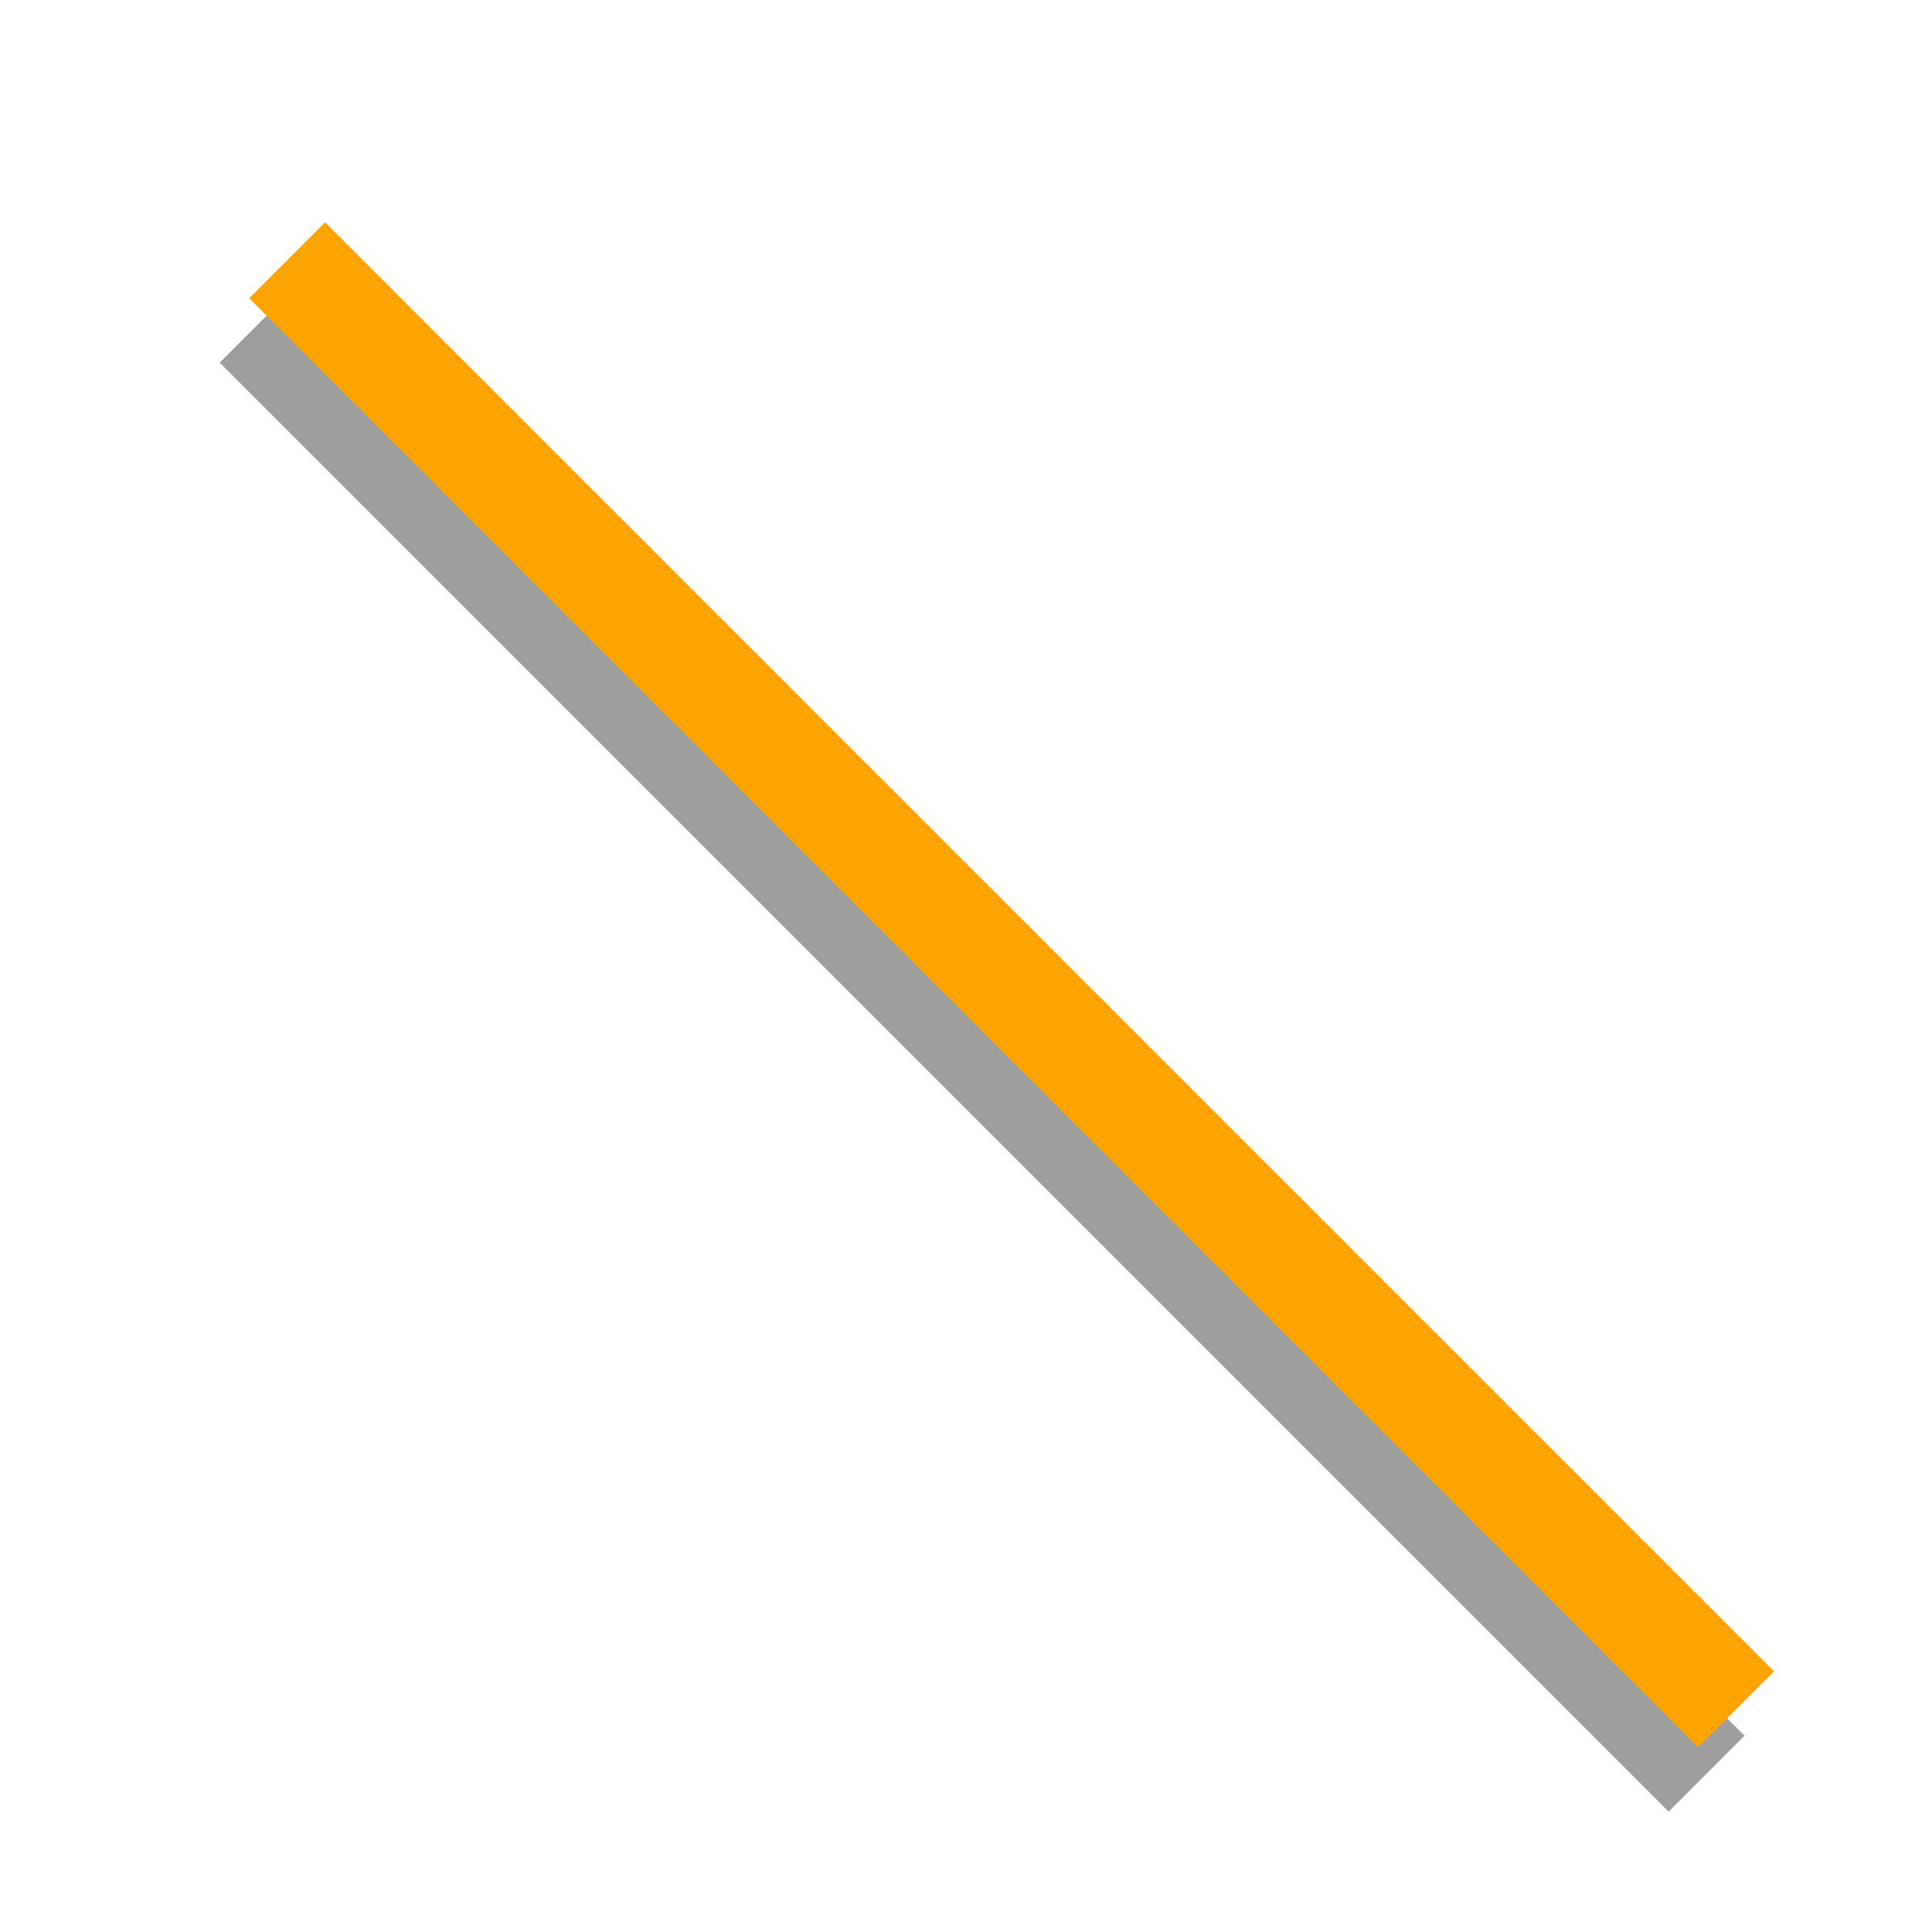
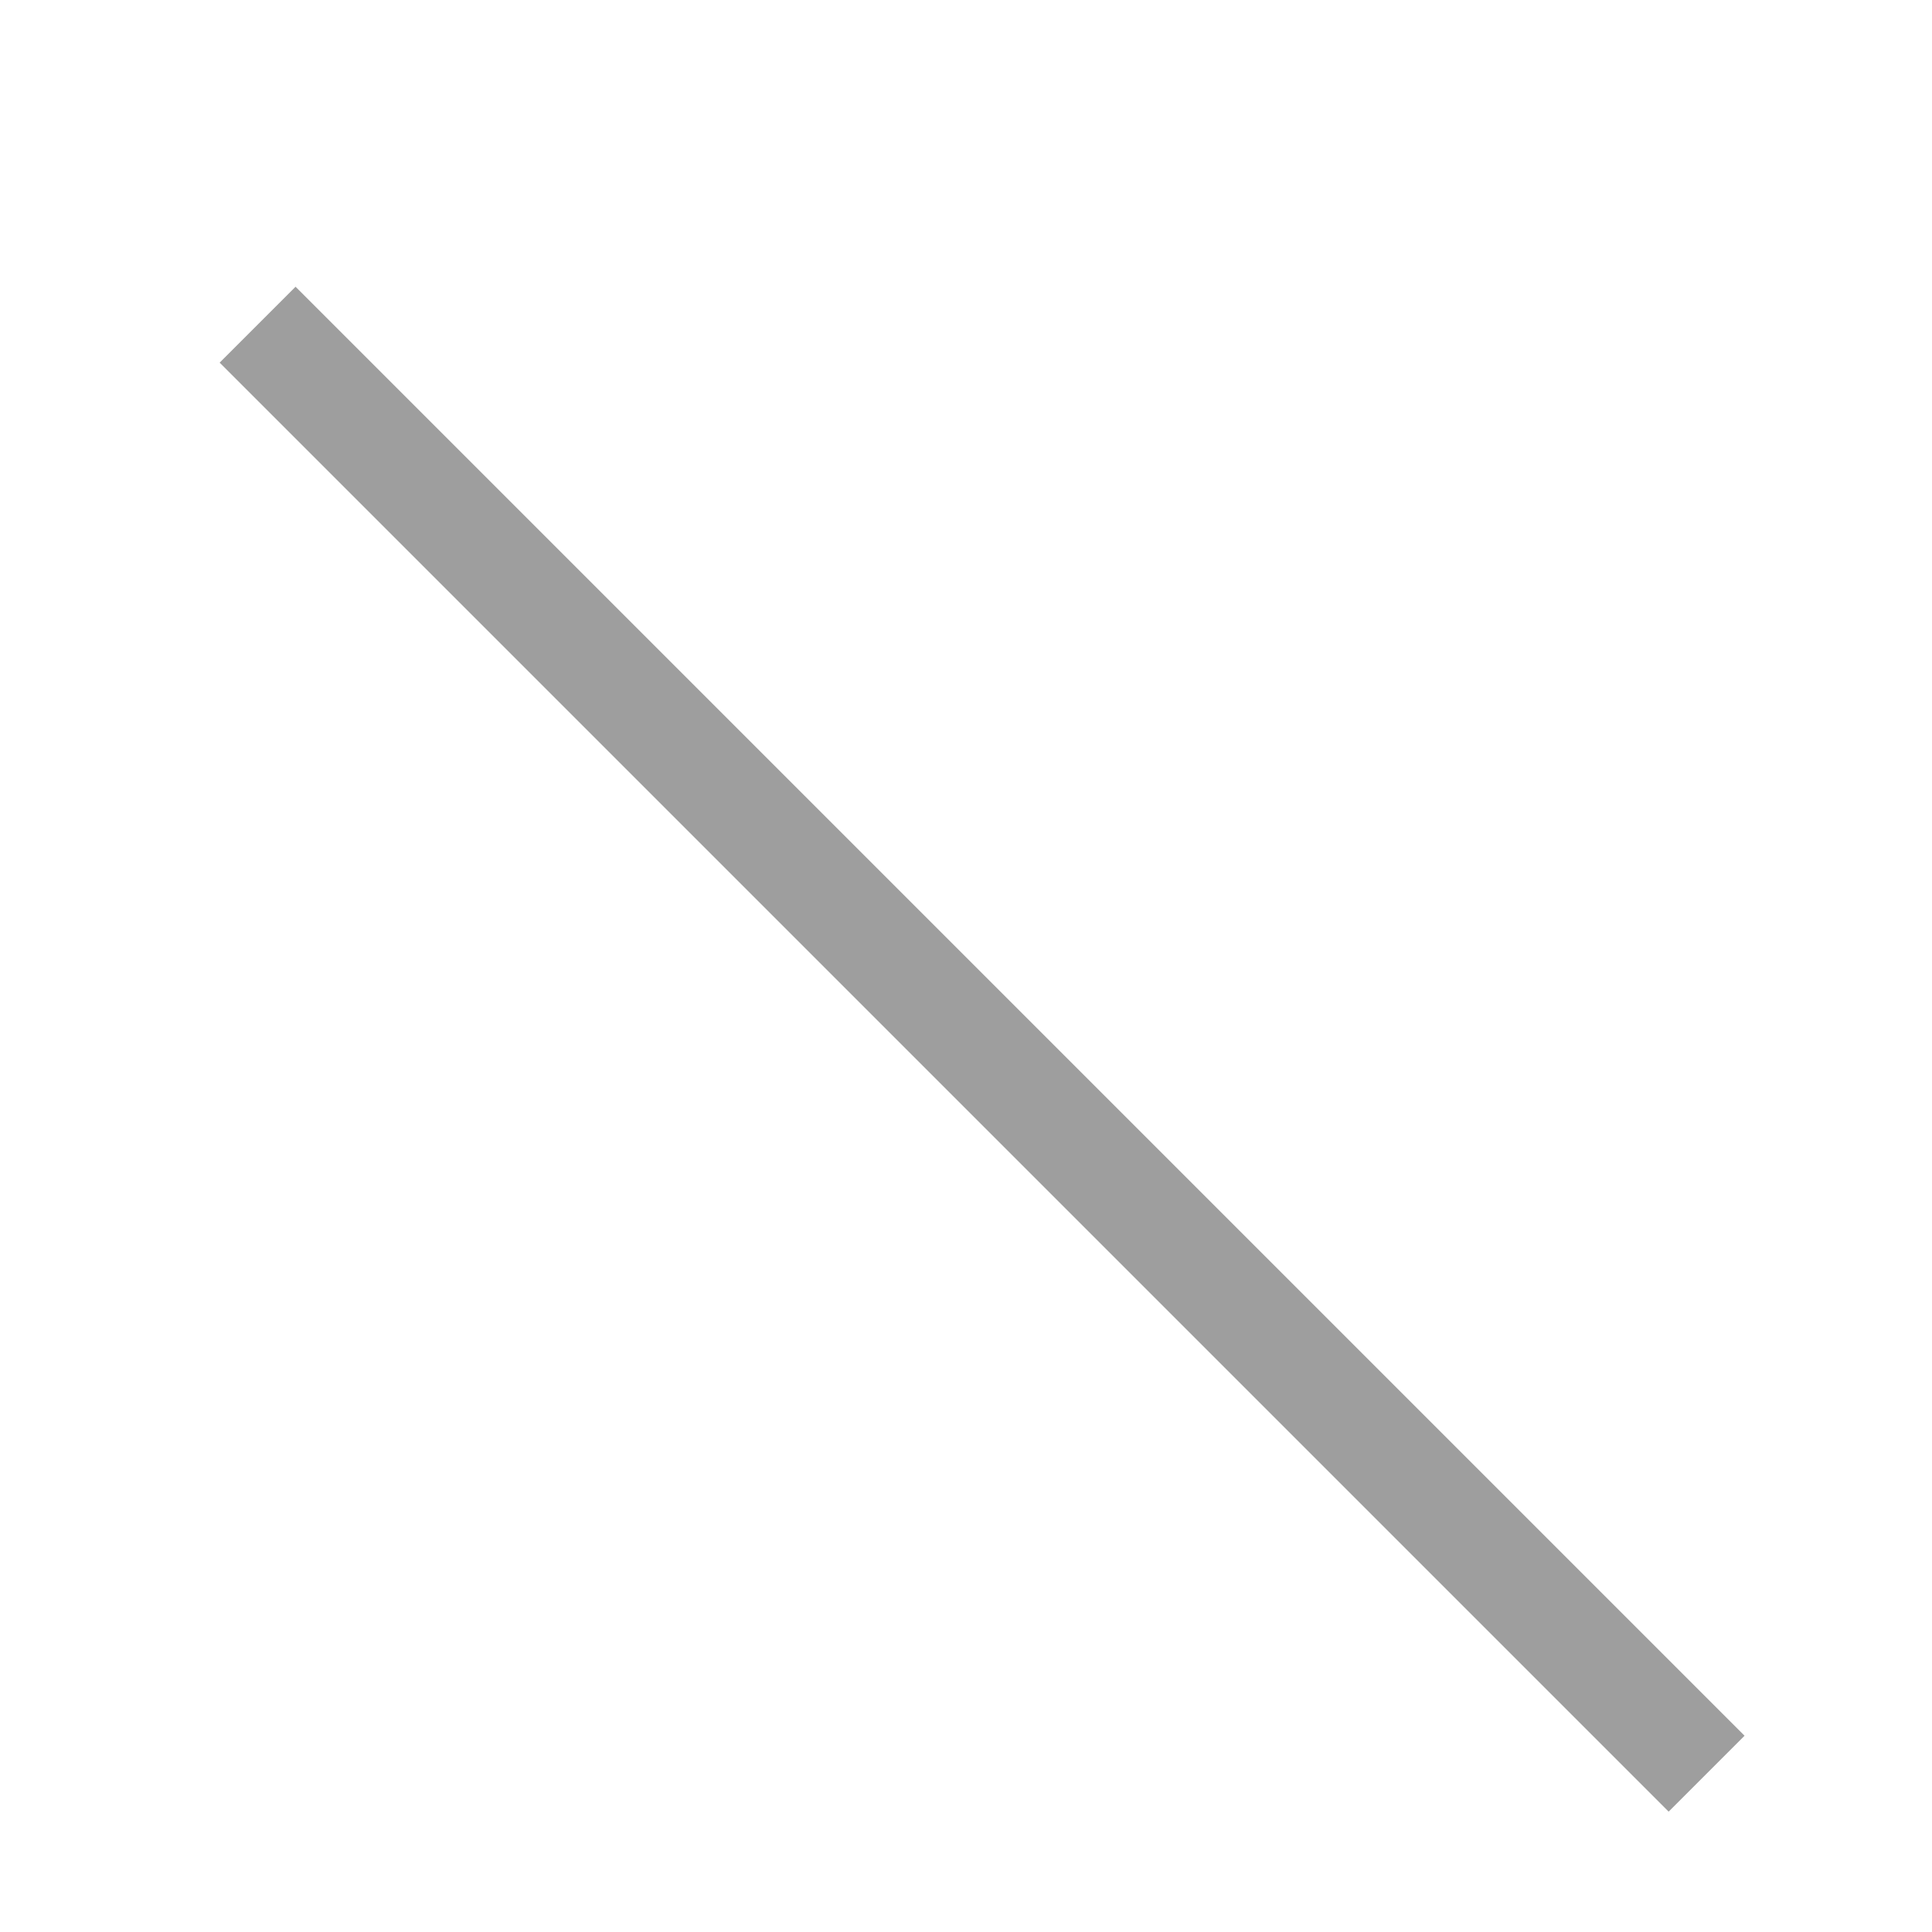
<svg xmlns="http://www.w3.org/2000/svg" version="1.1" id="Layer_1" x="0px" y="0px" width="72px" height="72px" viewBox="0 0 72 72" enable-background="new 0 0 72 72" xml:space="preserve">
  <g id="Layer_7">
</g>
  <line fill="none" stroke="#9E9E9E" stroke-width="4" x1="9.6" y1="12.1" x2="63.6" y2="66.1" />
-   <line fill="none" stroke="#FFA400" stroke-width="4" x1="10.7" y1="9.7" x2="64.7" y2="63.7" />
</svg>